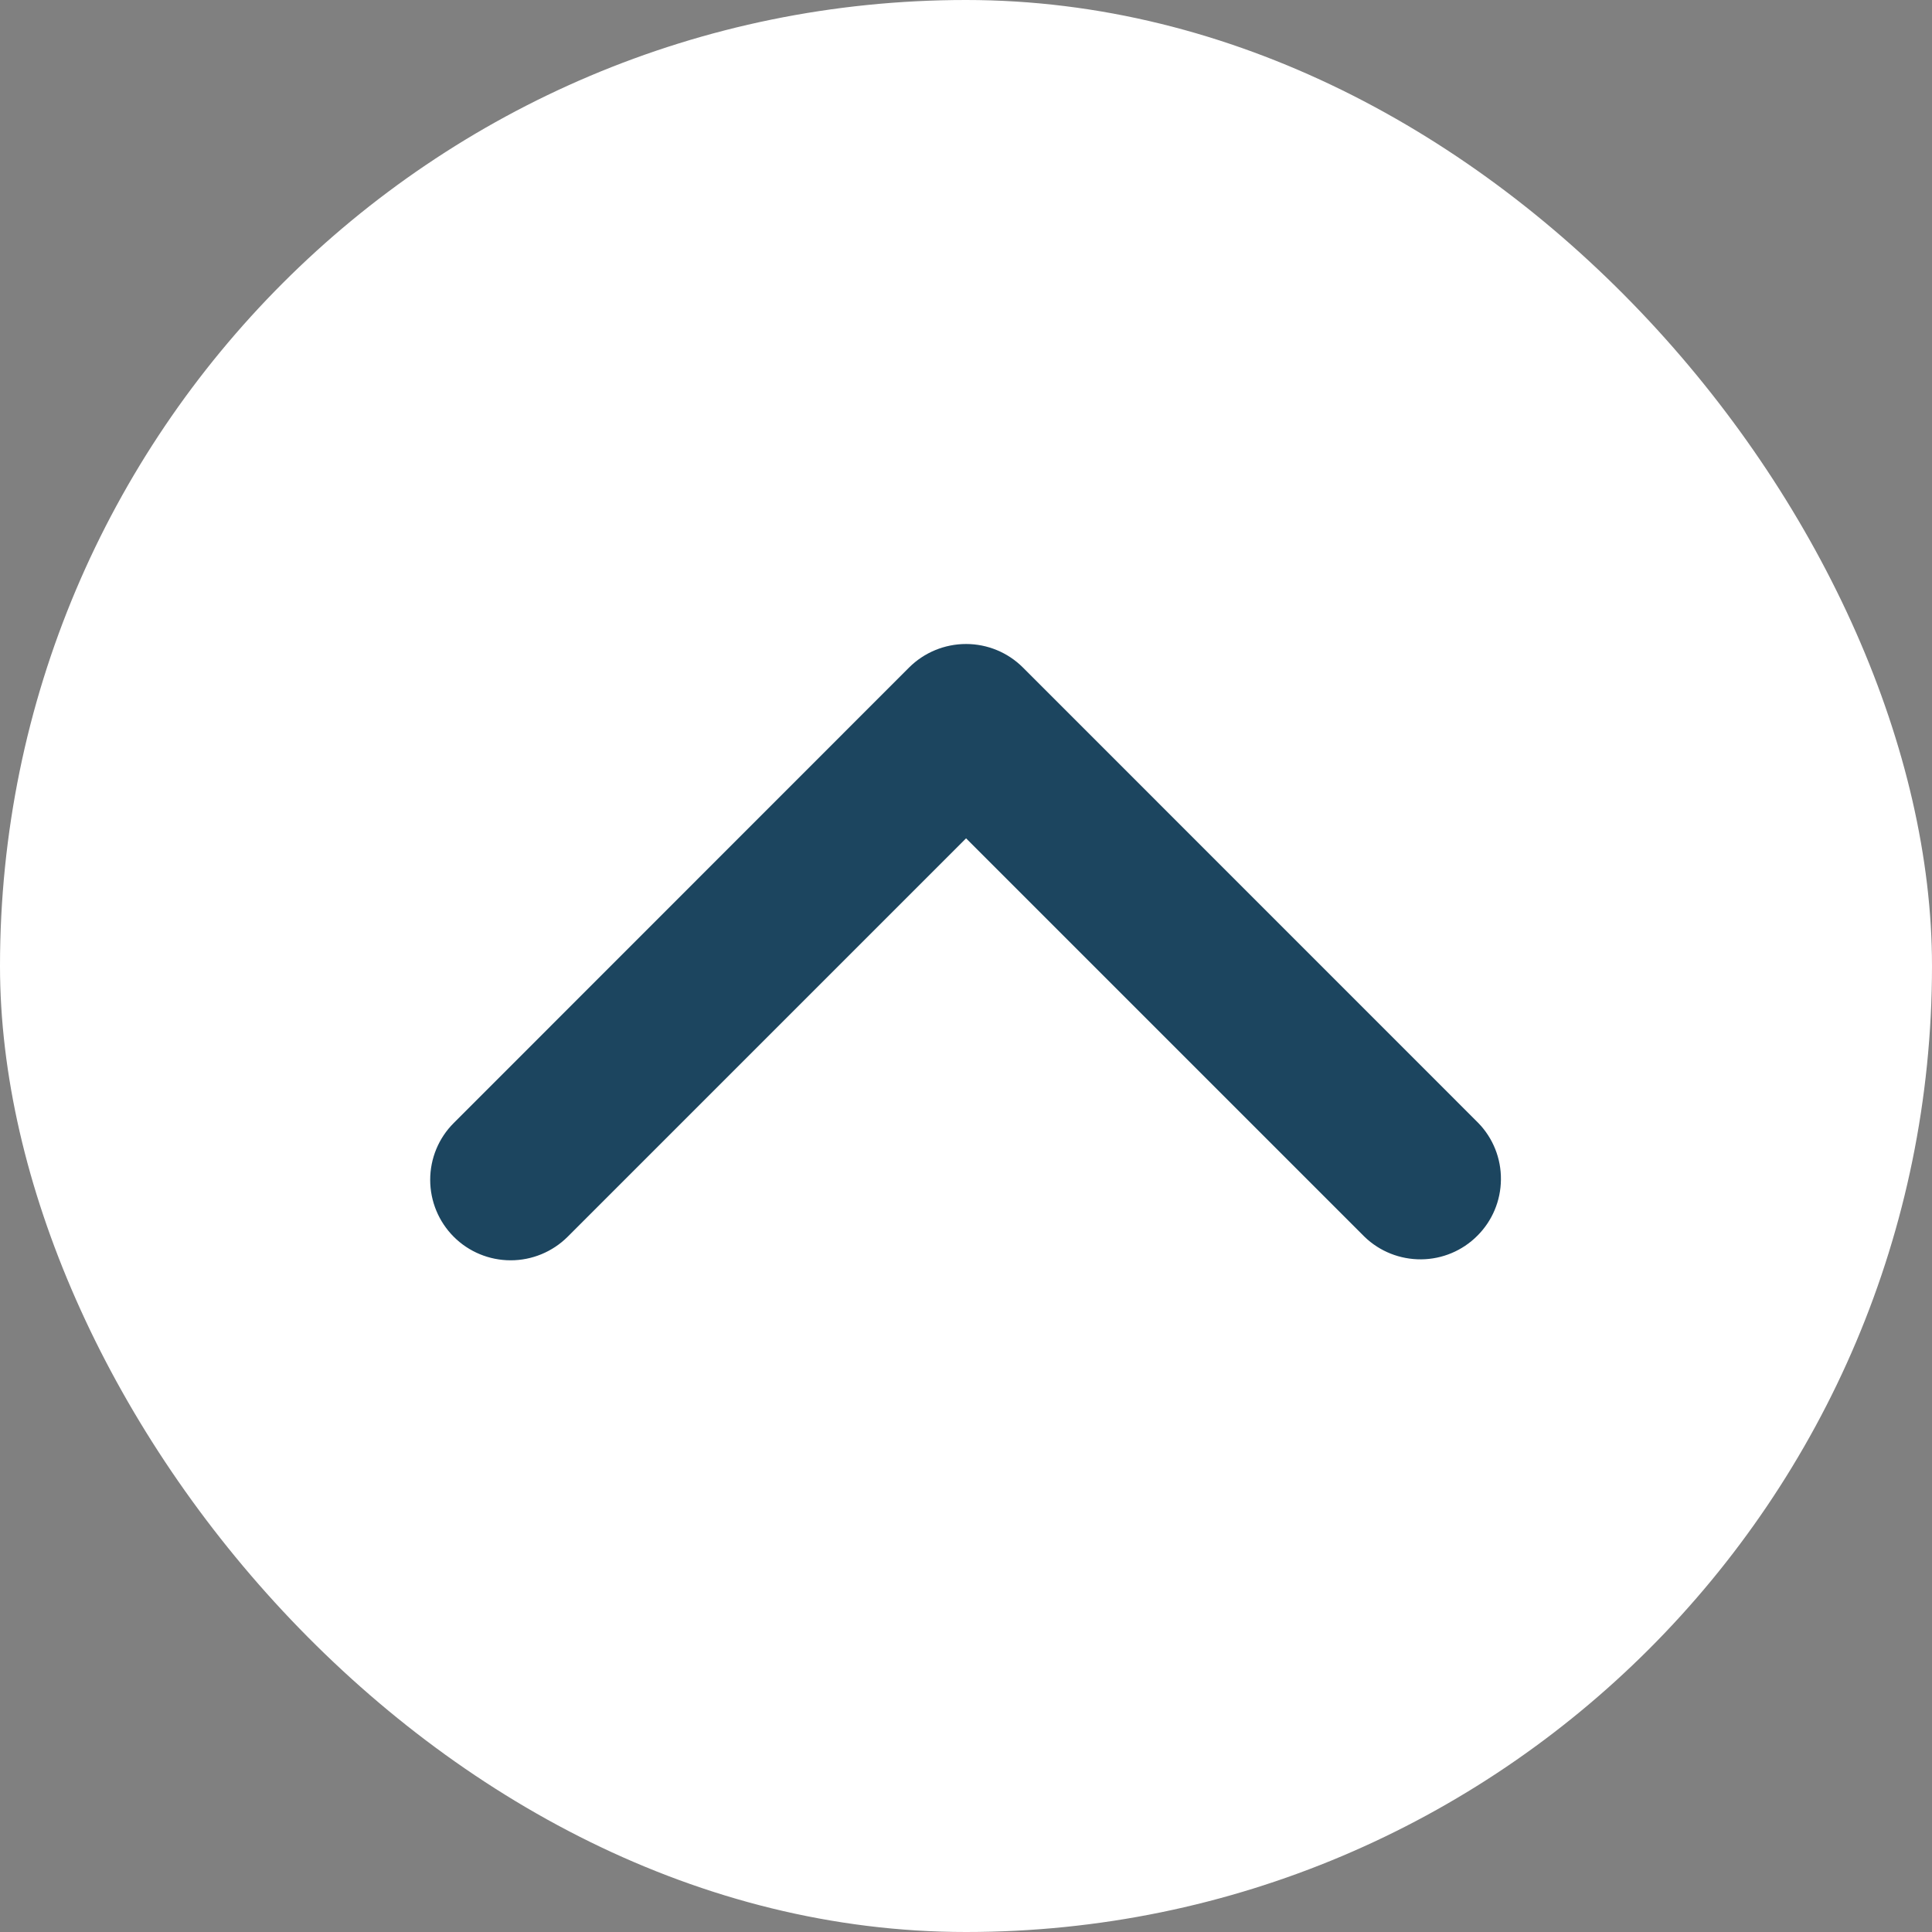
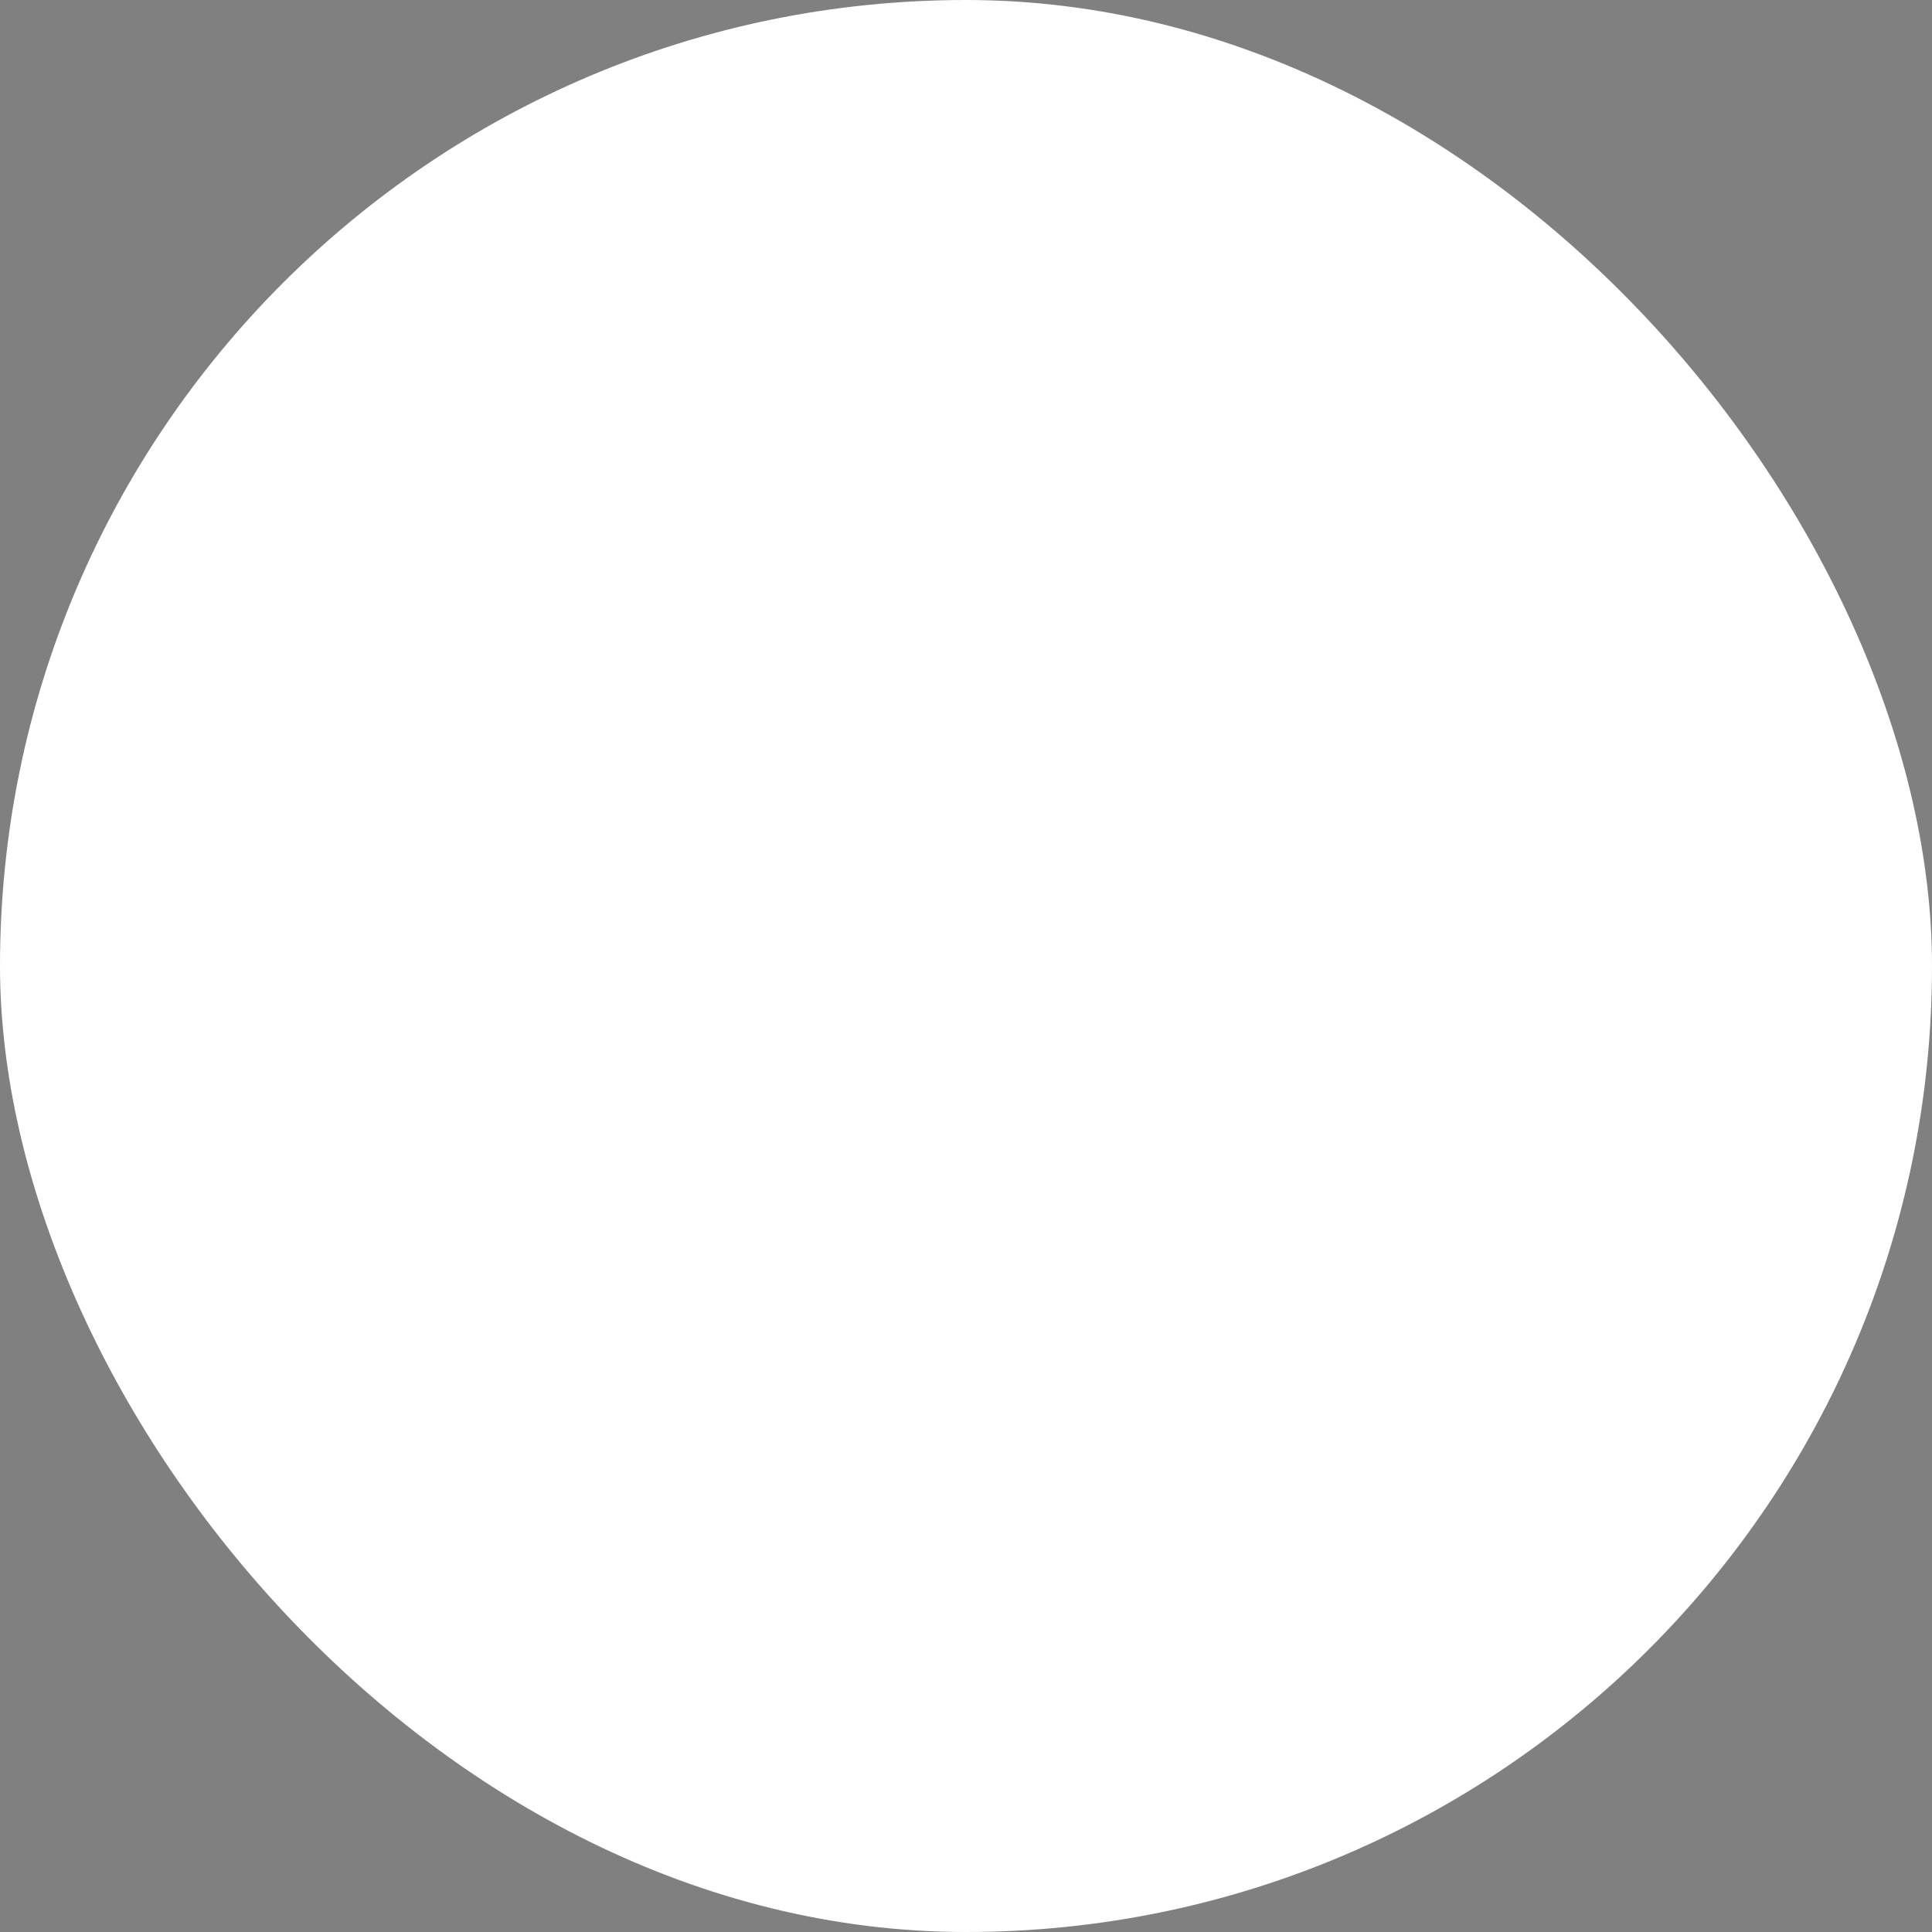
<svg xmlns="http://www.w3.org/2000/svg" width="24" height="24" viewBox="0 0 24 24" fill="none">
  <rect x="0" y="0" width="24" height="24" fill="#808080" stroke="none" />
  <rect width="24" height="24" rx="12" fill="white" />
-   <path d="M5.637 15.364C5.824 15.551 6.078 15.656 6.344 15.656C6.609 15.656 6.863 15.551 7.051 15.364L12.001 10.414L16.951 15.364C17.139 15.546 17.392 15.646 17.654 15.644C17.916 15.642 18.167 15.537 18.352 15.351C18.538 15.166 18.643 14.915 18.645 14.653C18.648 14.391 18.547 14.138 18.364 13.95L12.707 8.292C12.52 8.105 12.266 8 12.001 8C11.735 8 11.481 8.105 11.293 8.292L5.637 13.95C5.449 14.137 5.344 14.391 5.344 14.656C5.344 14.922 5.449 15.176 5.637 15.364Z" fill="#1C455F" />
</svg>